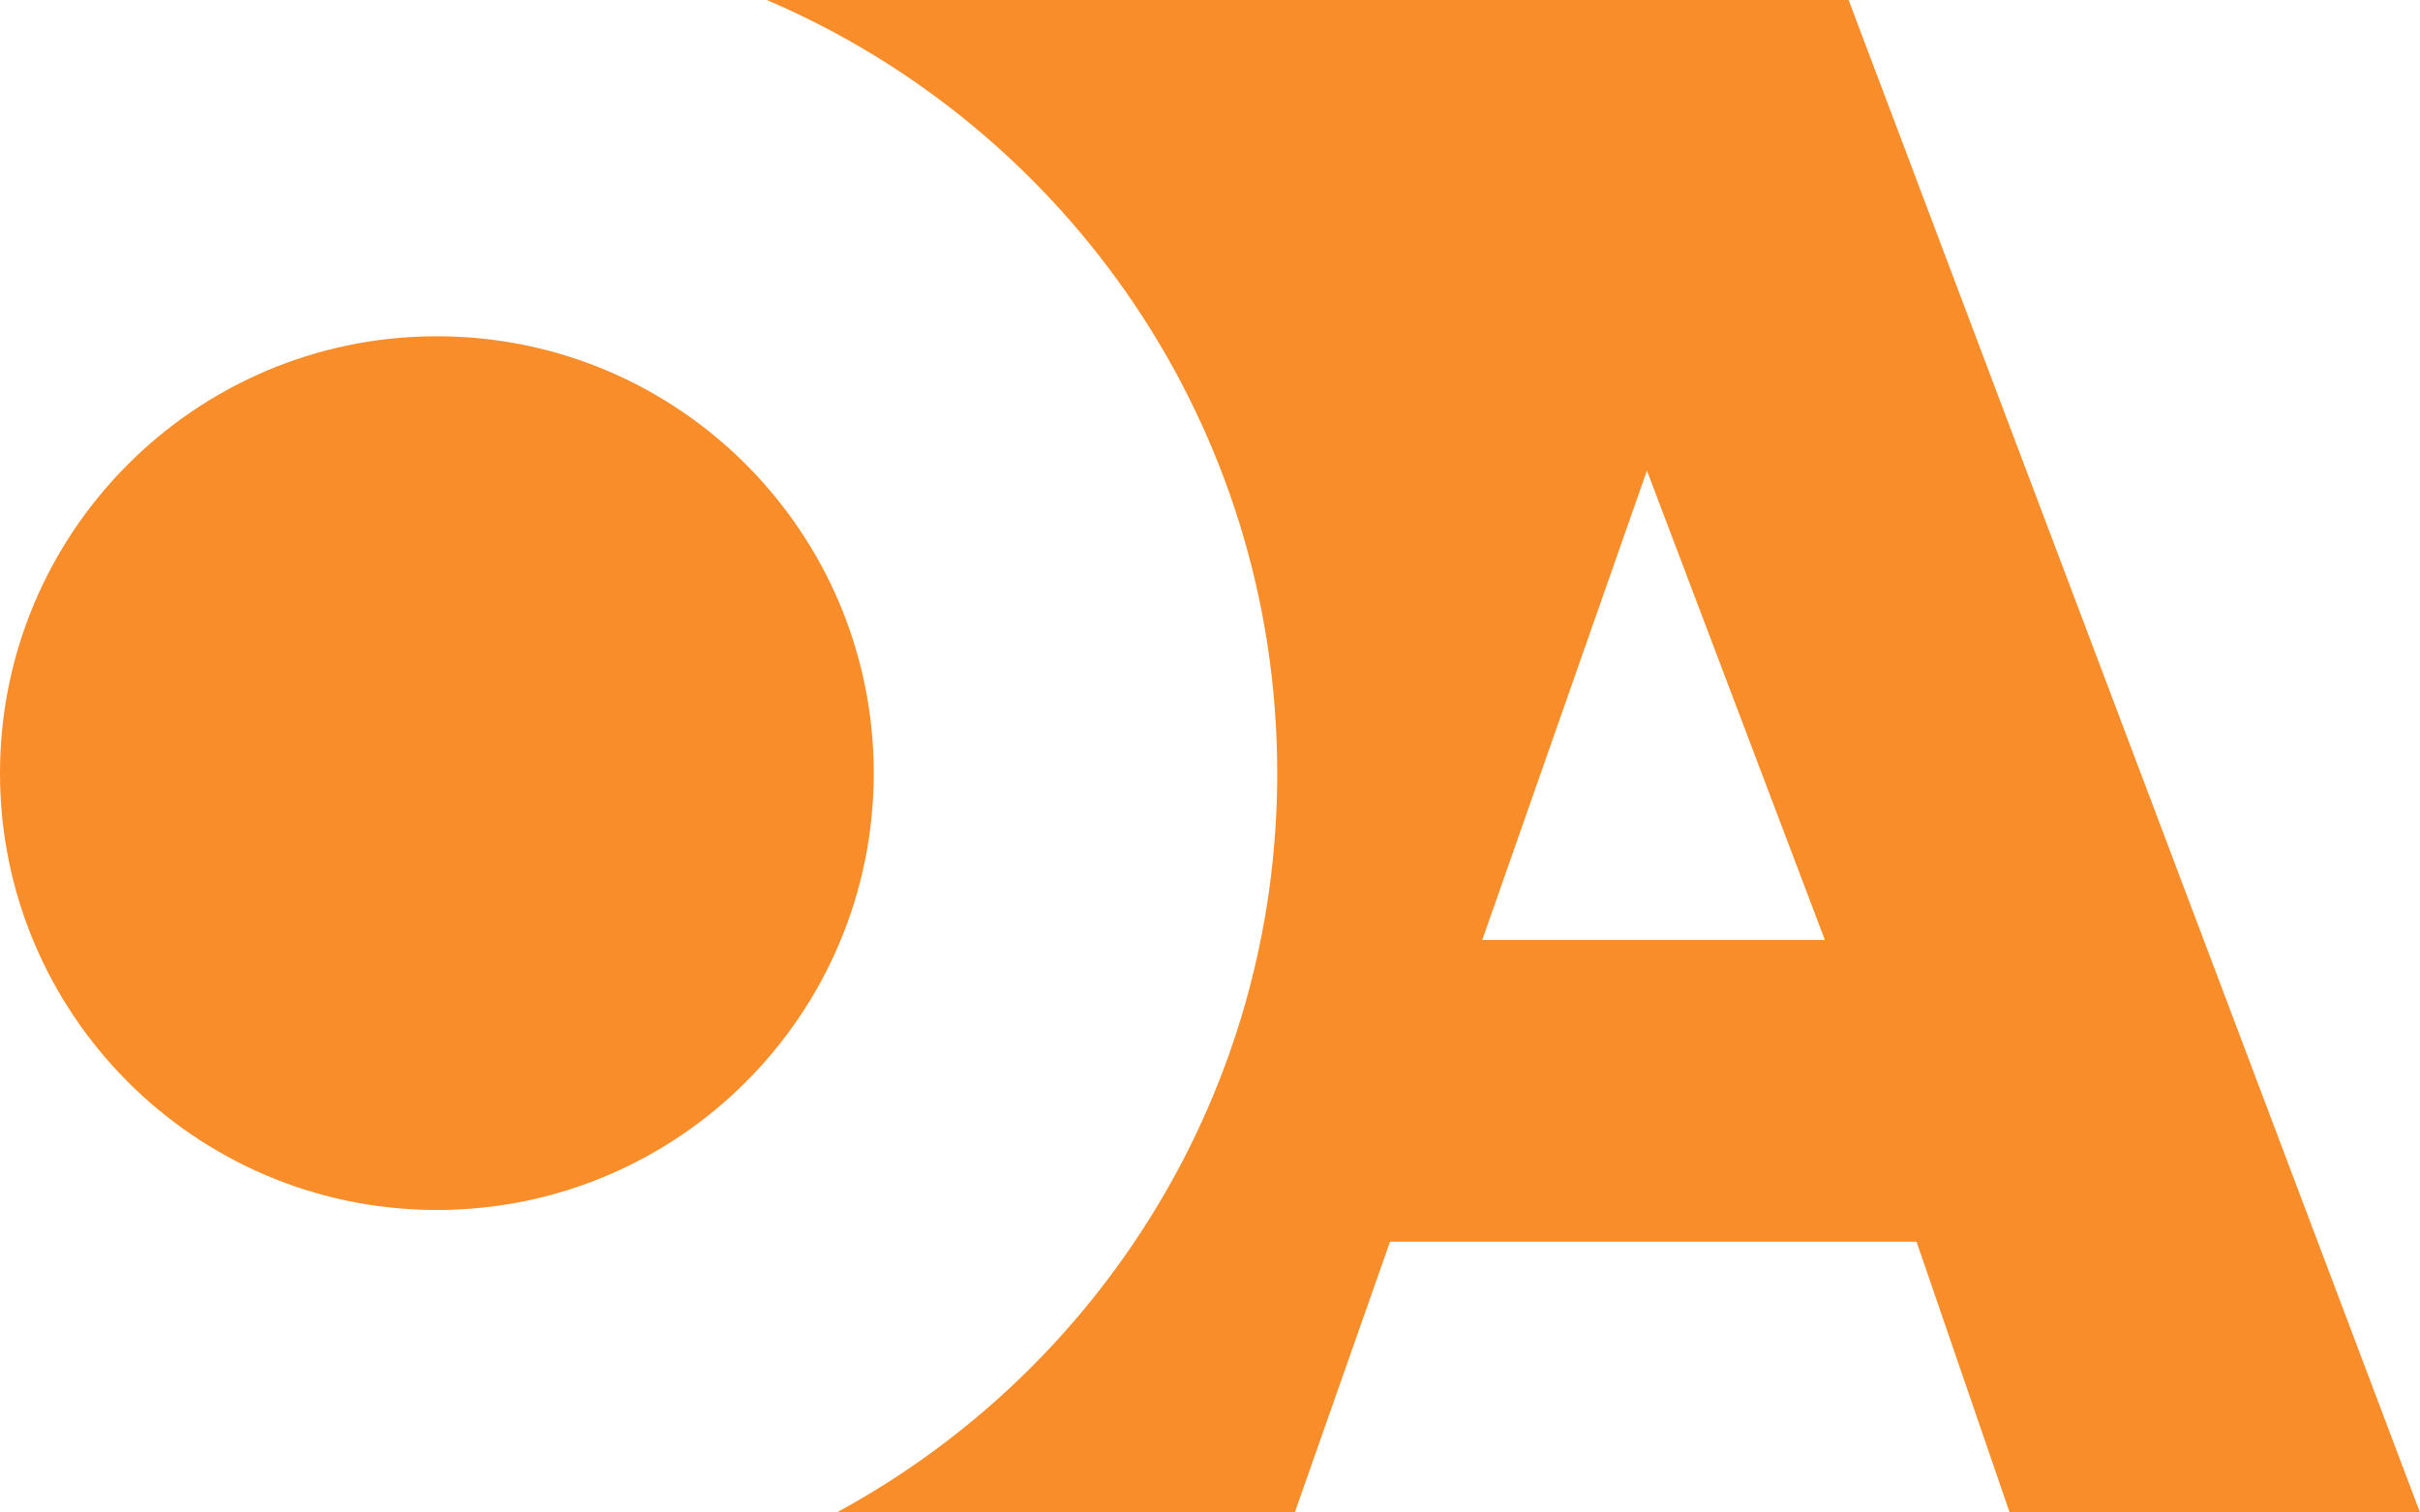
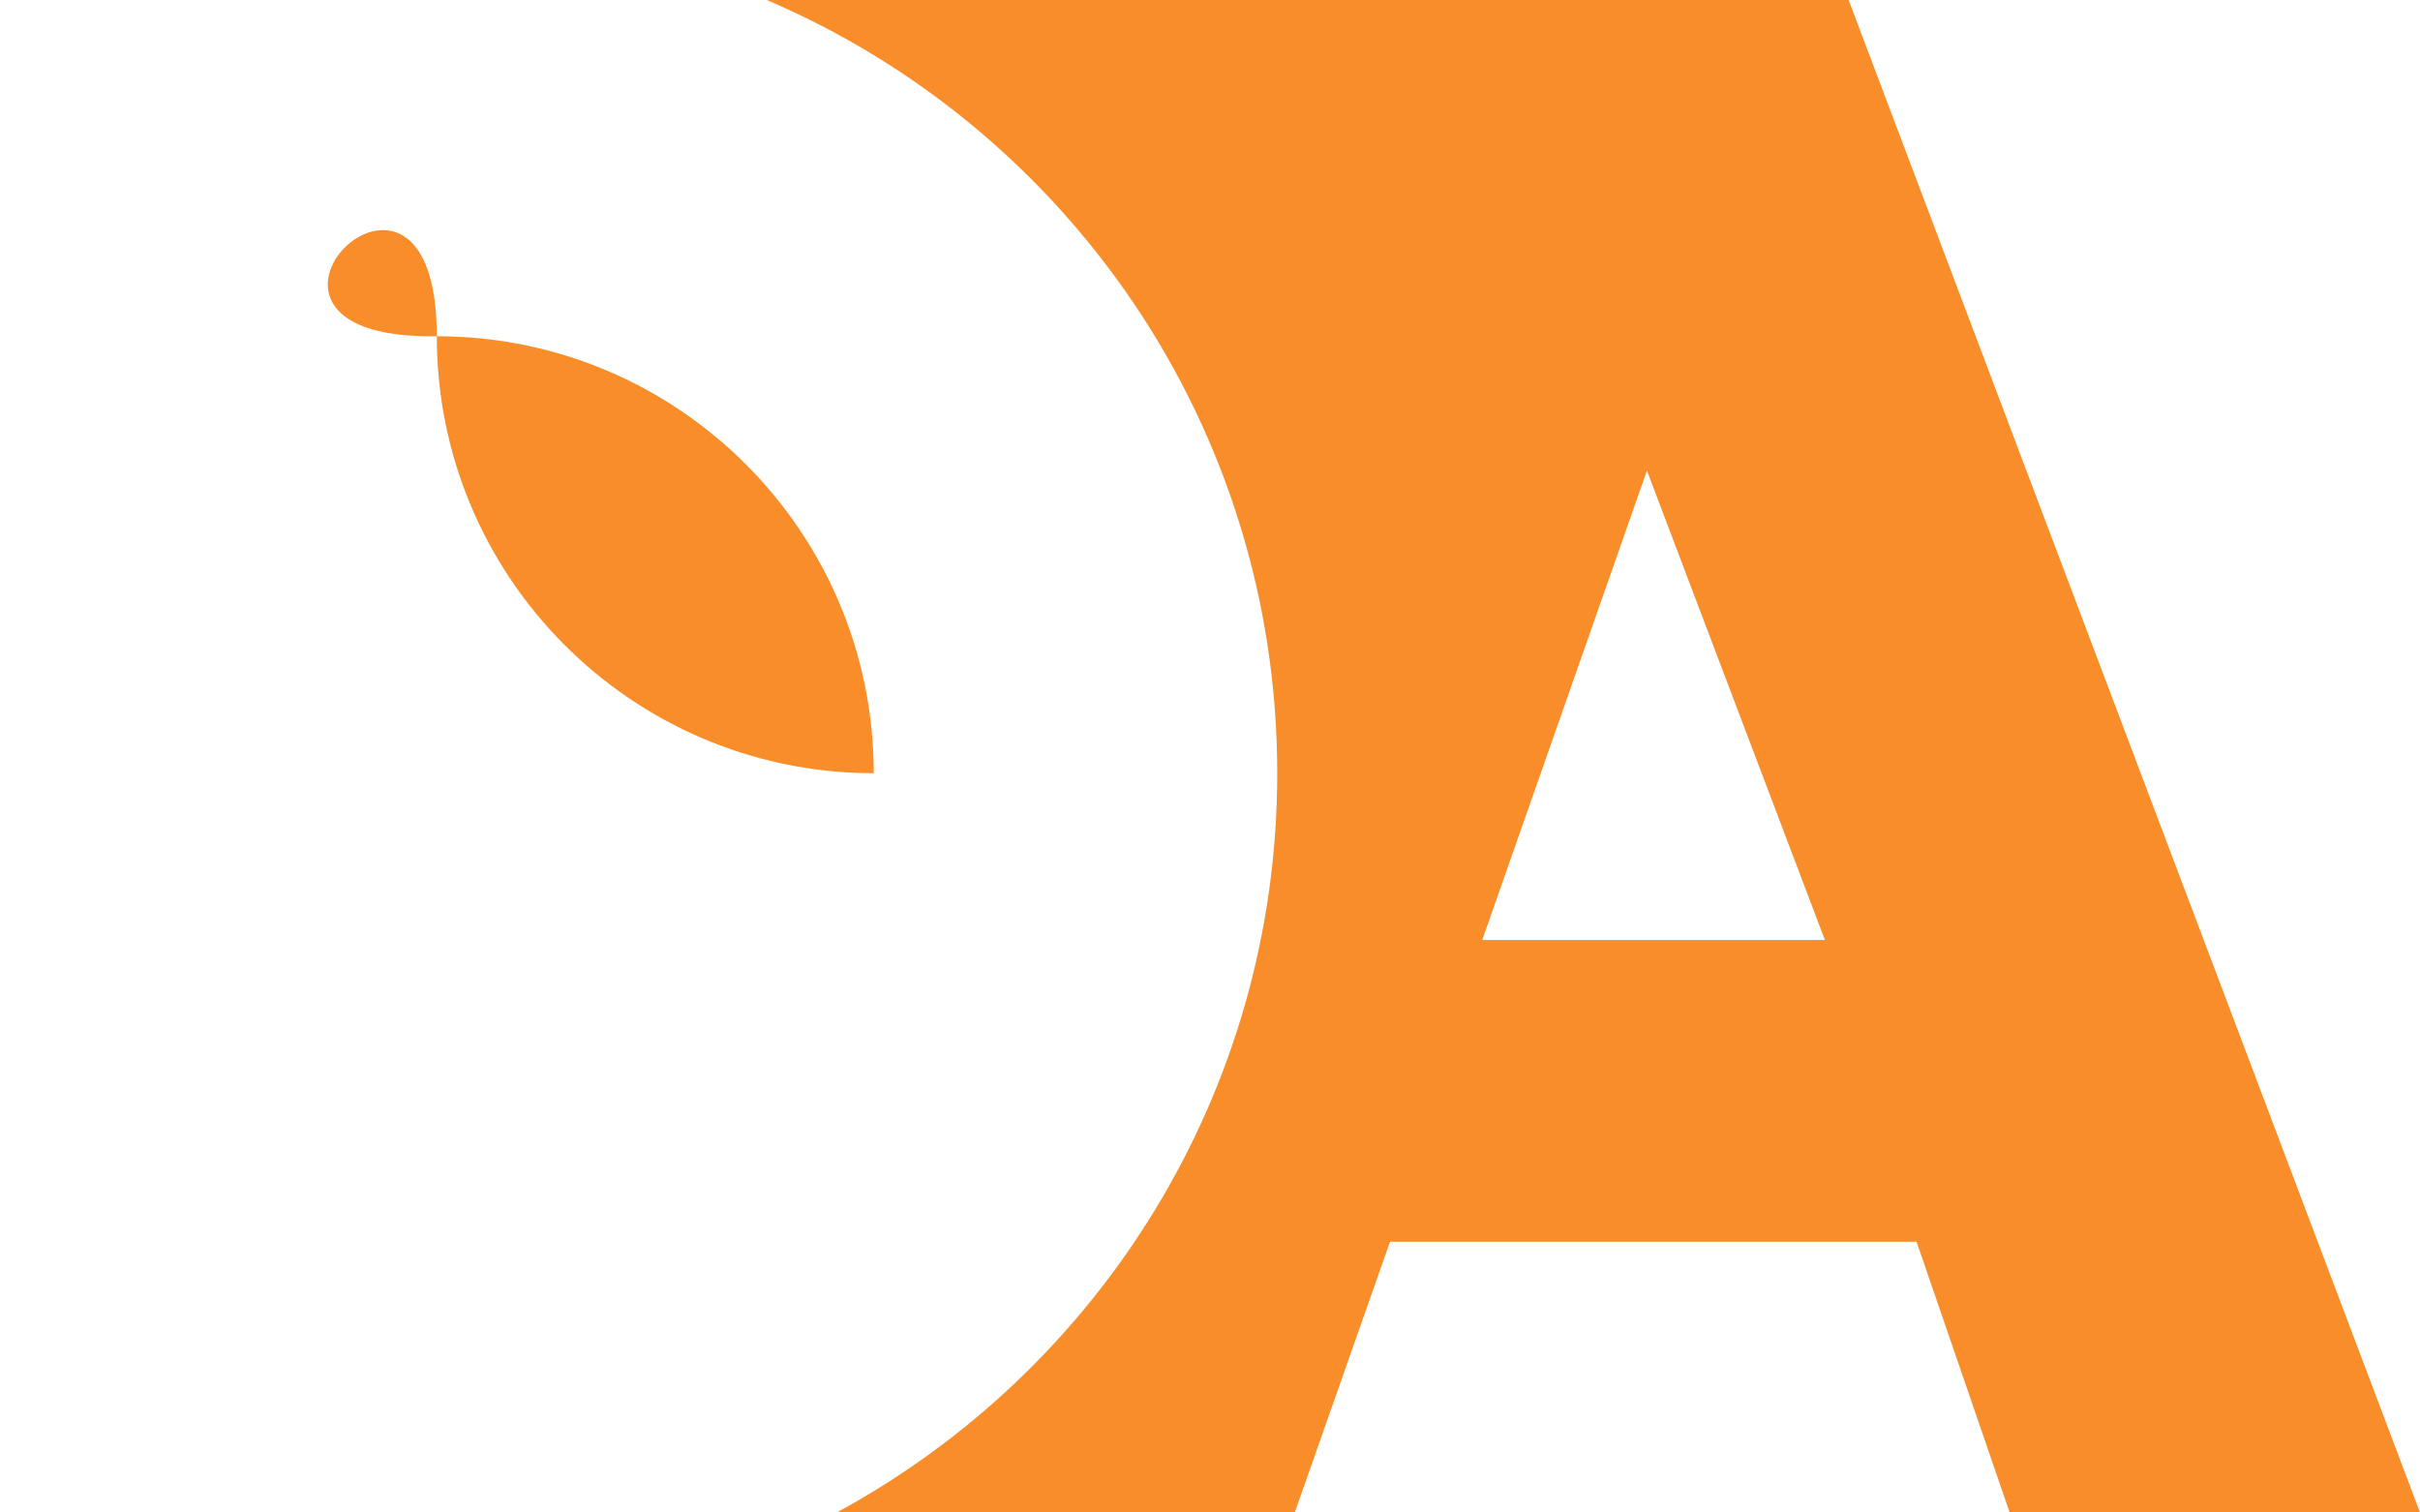
<svg xmlns="http://www.w3.org/2000/svg" id="New_logo" version="1.1" viewBox="0 0 204.1 127.56">
  <defs>
    <style>
      .st0 {
        fill: #f88d2a;
      }
    </style>
  </defs>
-   <path class="st0" d="M155.91,0h-91.24c25.31,10.81,43.05,35.94,43.05,65.21,0,26.93-15.02,50.36-37.15,62.35h38.63l8.03-22.83h44.41l7.85,22.83h34.61L155.91,0ZM125.01,79.28l13.89-39.59,15.01,39.59h-28.9ZM73.69,65.21c0,20.34-16.5,36.84-36.84,36.84h-.29c-20.22-.16-36.56-16.6-36.56-36.84S16.34,28.52,36.56,28.36h.29c20.34,0,36.84,16.5,36.84,36.85Z" />
+   <path class="st0" d="M155.91,0h-91.24c25.31,10.81,43.05,35.94,43.05,65.21,0,26.93-15.02,50.36-37.15,62.35h38.63l8.03-22.83h44.41l7.85,22.83h34.61L155.91,0ZM125.01,79.28l13.89-39.59,15.01,39.59h-28.9ZM73.69,65.21h-.29c-20.22-.16-36.56-16.6-36.56-36.84S16.34,28.52,36.56,28.36h.29c20.34,0,36.84,16.5,36.84,36.85Z" />
</svg>